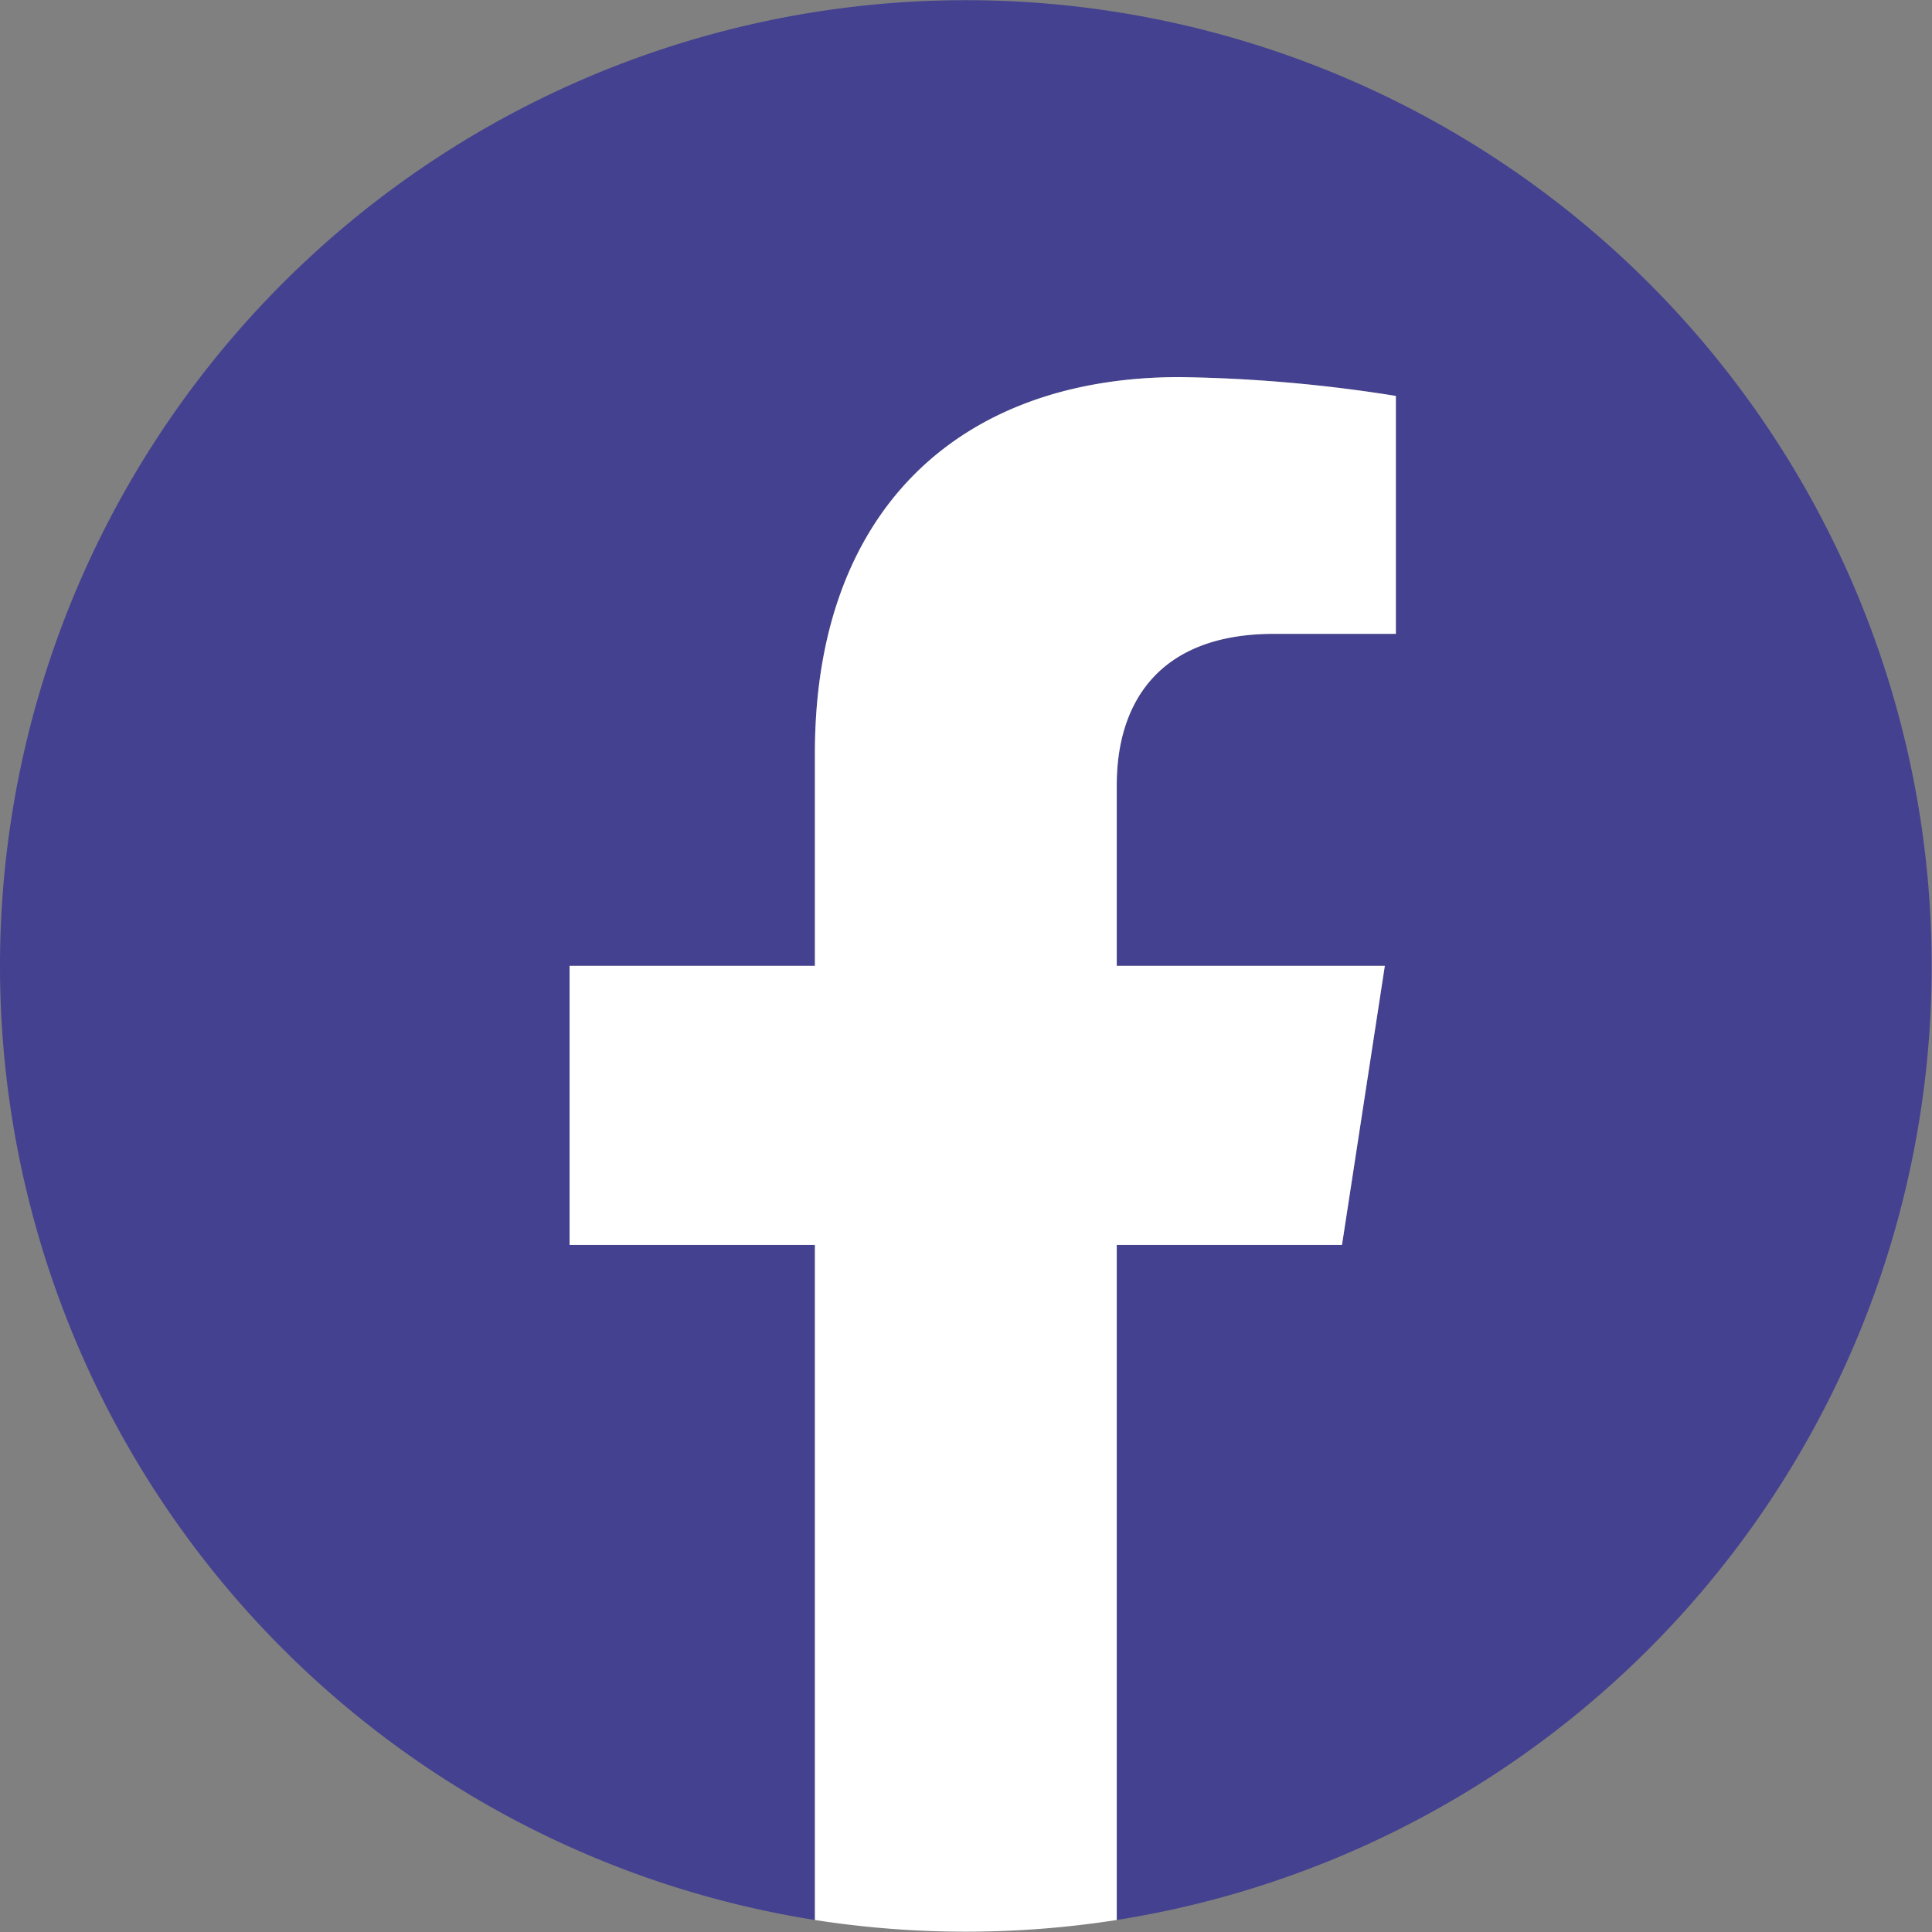
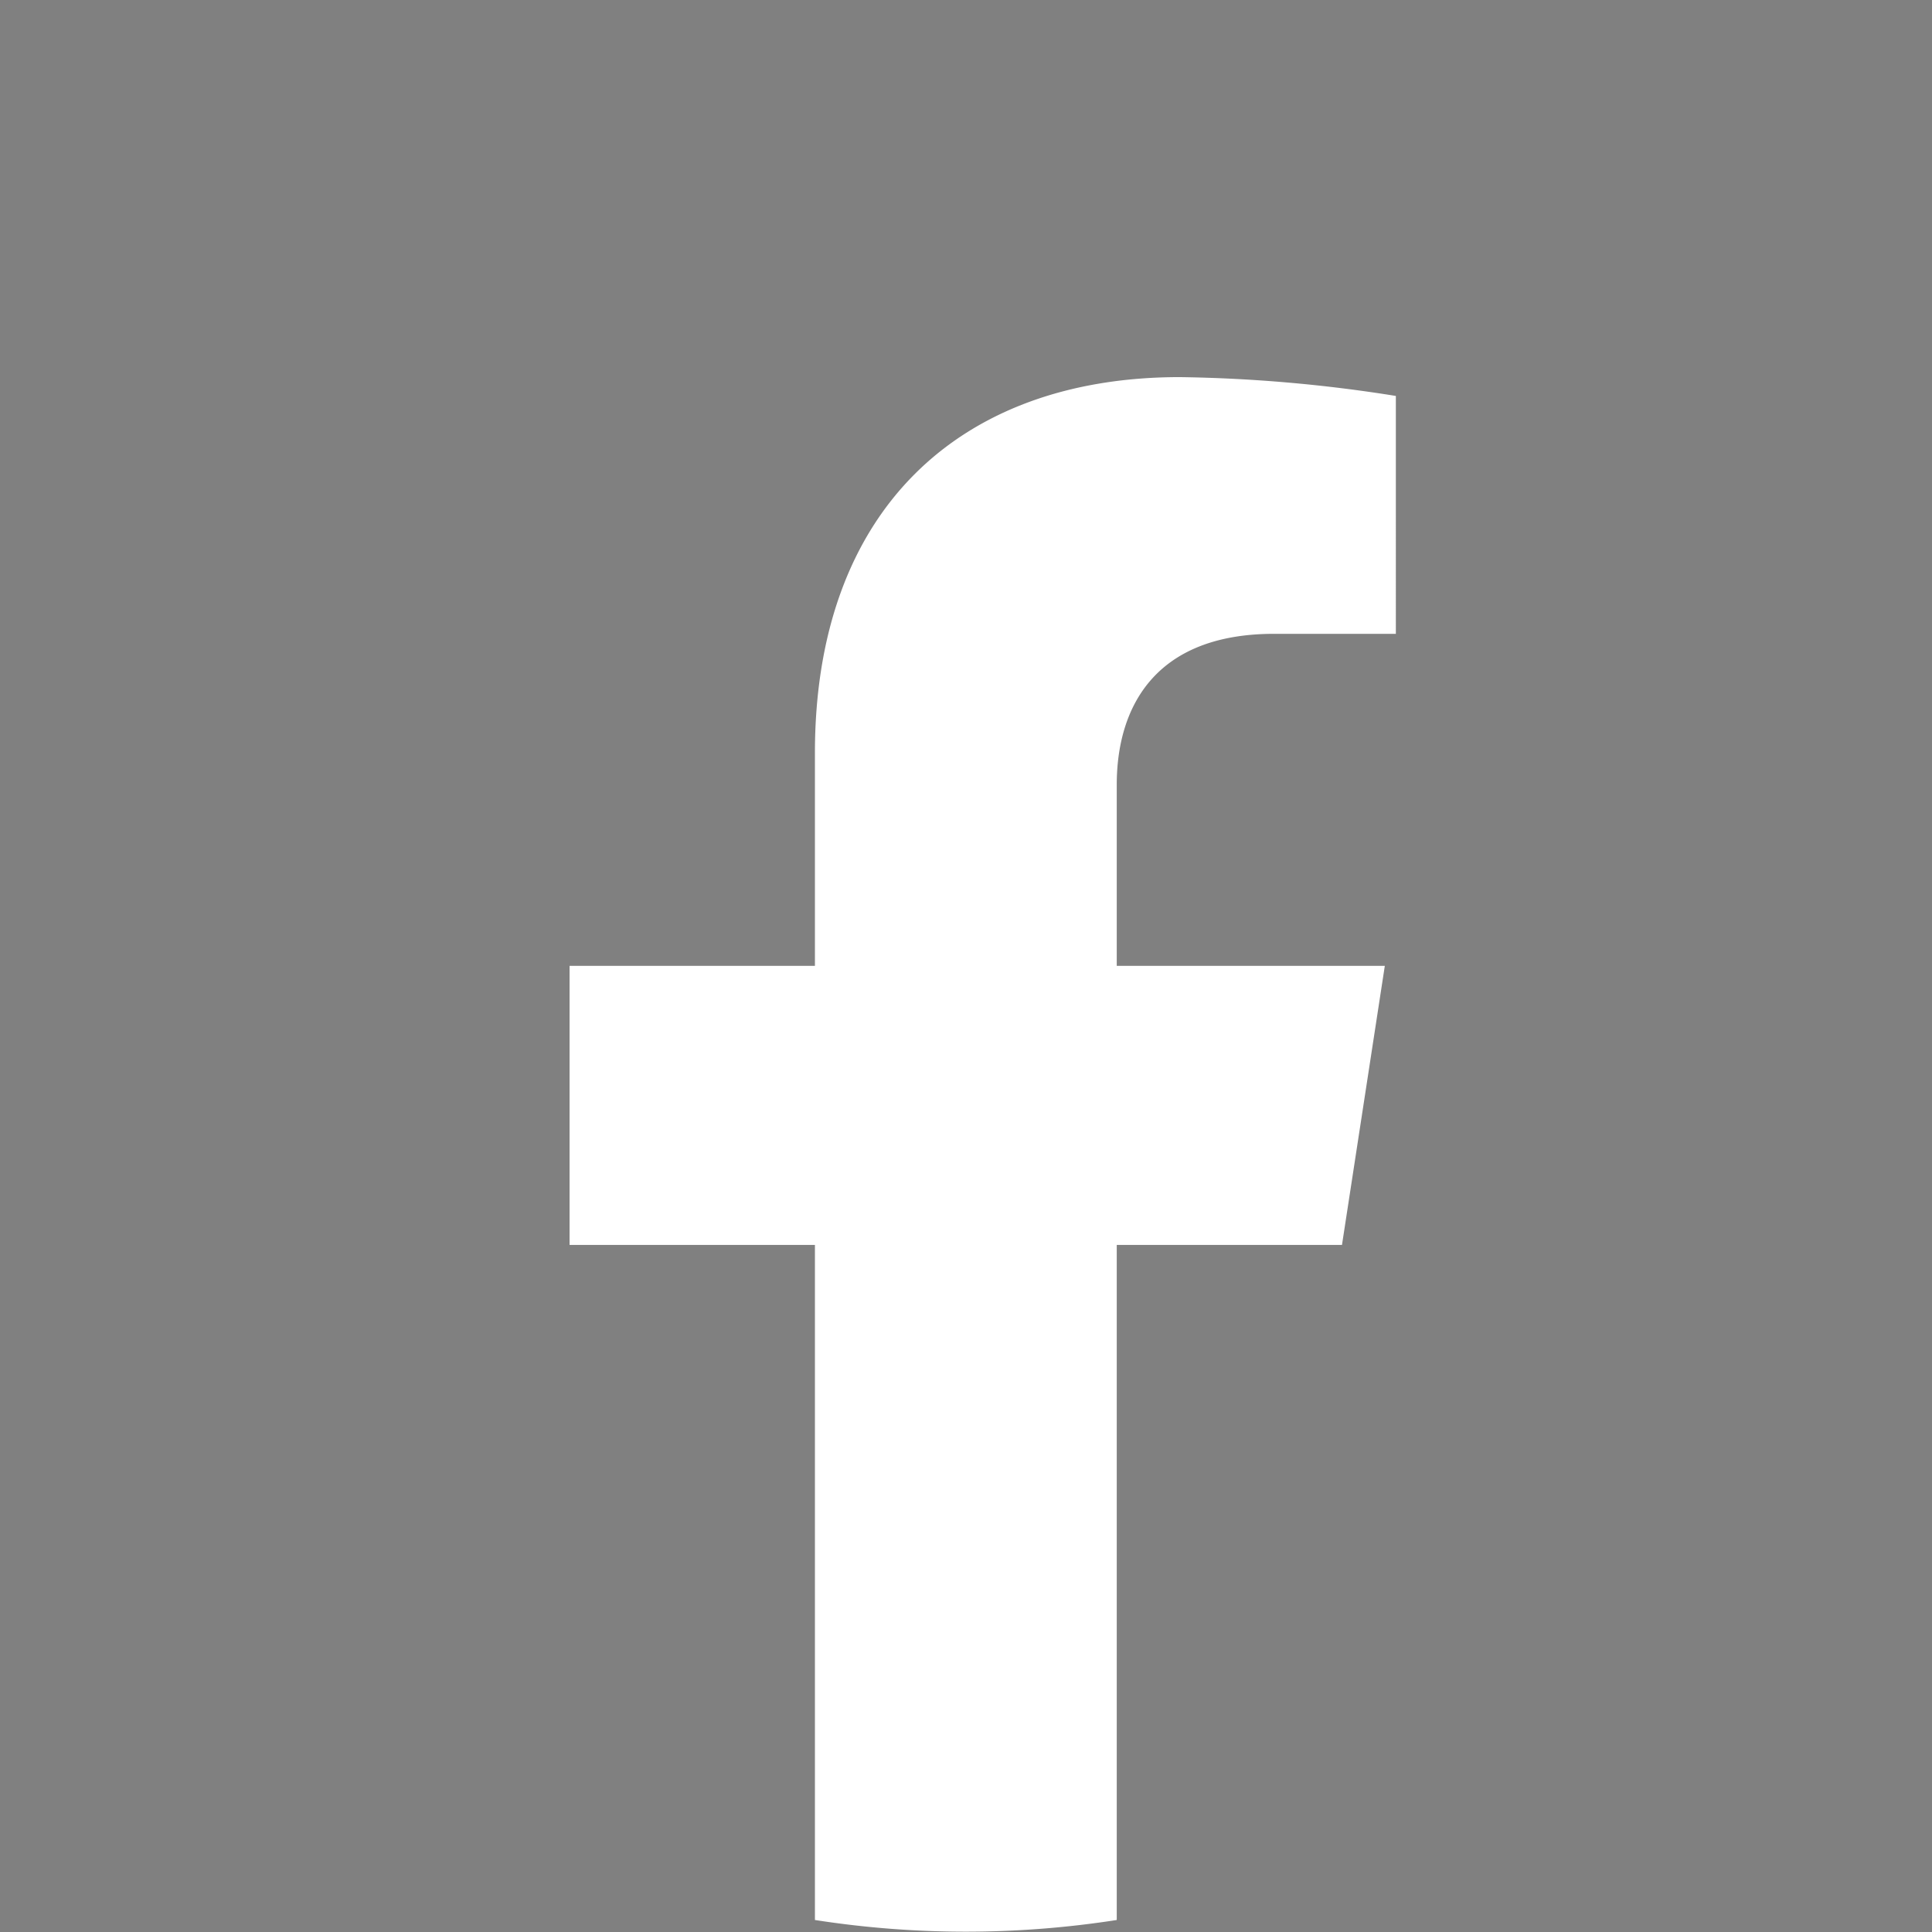
<svg xmlns="http://www.w3.org/2000/svg" viewBox="0 0 59.53 59.53">
  <rect x="0" y="0" width="59.53" height="59.53" fill="#808080" stroke="none" />
  <defs>
    <style>.a{fill:none;}.b{clip-path:url(#a);}.c{fill:#444190;}.d{fill:#fff;}</style>
    <clipPath id="a" transform="translate(-2.24 -2.24)">
      <rect class="a" x="2.24" y="2.24" width="59.52" height="59.53" />
    </clipPath>
  </defs>
  <g class="b">
-     <path class="c" d="M61.76,32A29.76,29.76,0,1,0,27.35,61.4V40.6H19.79V32h7.56V25.44c0-7.46,4.44-11.58,11.24-11.58a45.75,45.75,0,0,1,6.66.58v7.33H41.5c-3.7,0-4.85,2.29-4.85,4.65V32h8.26l-1.32,8.6H36.65V61.4A29.76,29.76,0,0,0,61.76,32Z" transform="translate(-2.24 -2.24)" />
-   </g>
+     </g>
  <path class="d" d="M43.59,40.6,44.91,32H36.65V26.42c0-2.36,1.15-4.65,4.85-4.65h3.75V14.44a45.75,45.75,0,0,0-6.66-.58c-6.8,0-11.24,4.12-11.24,11.58V32H19.79v8.6h7.56V61.4a30.21,30.21,0,0,0,9.3,0V40.6Z" transform="translate(-2.24 -2.24)" />
</svg>